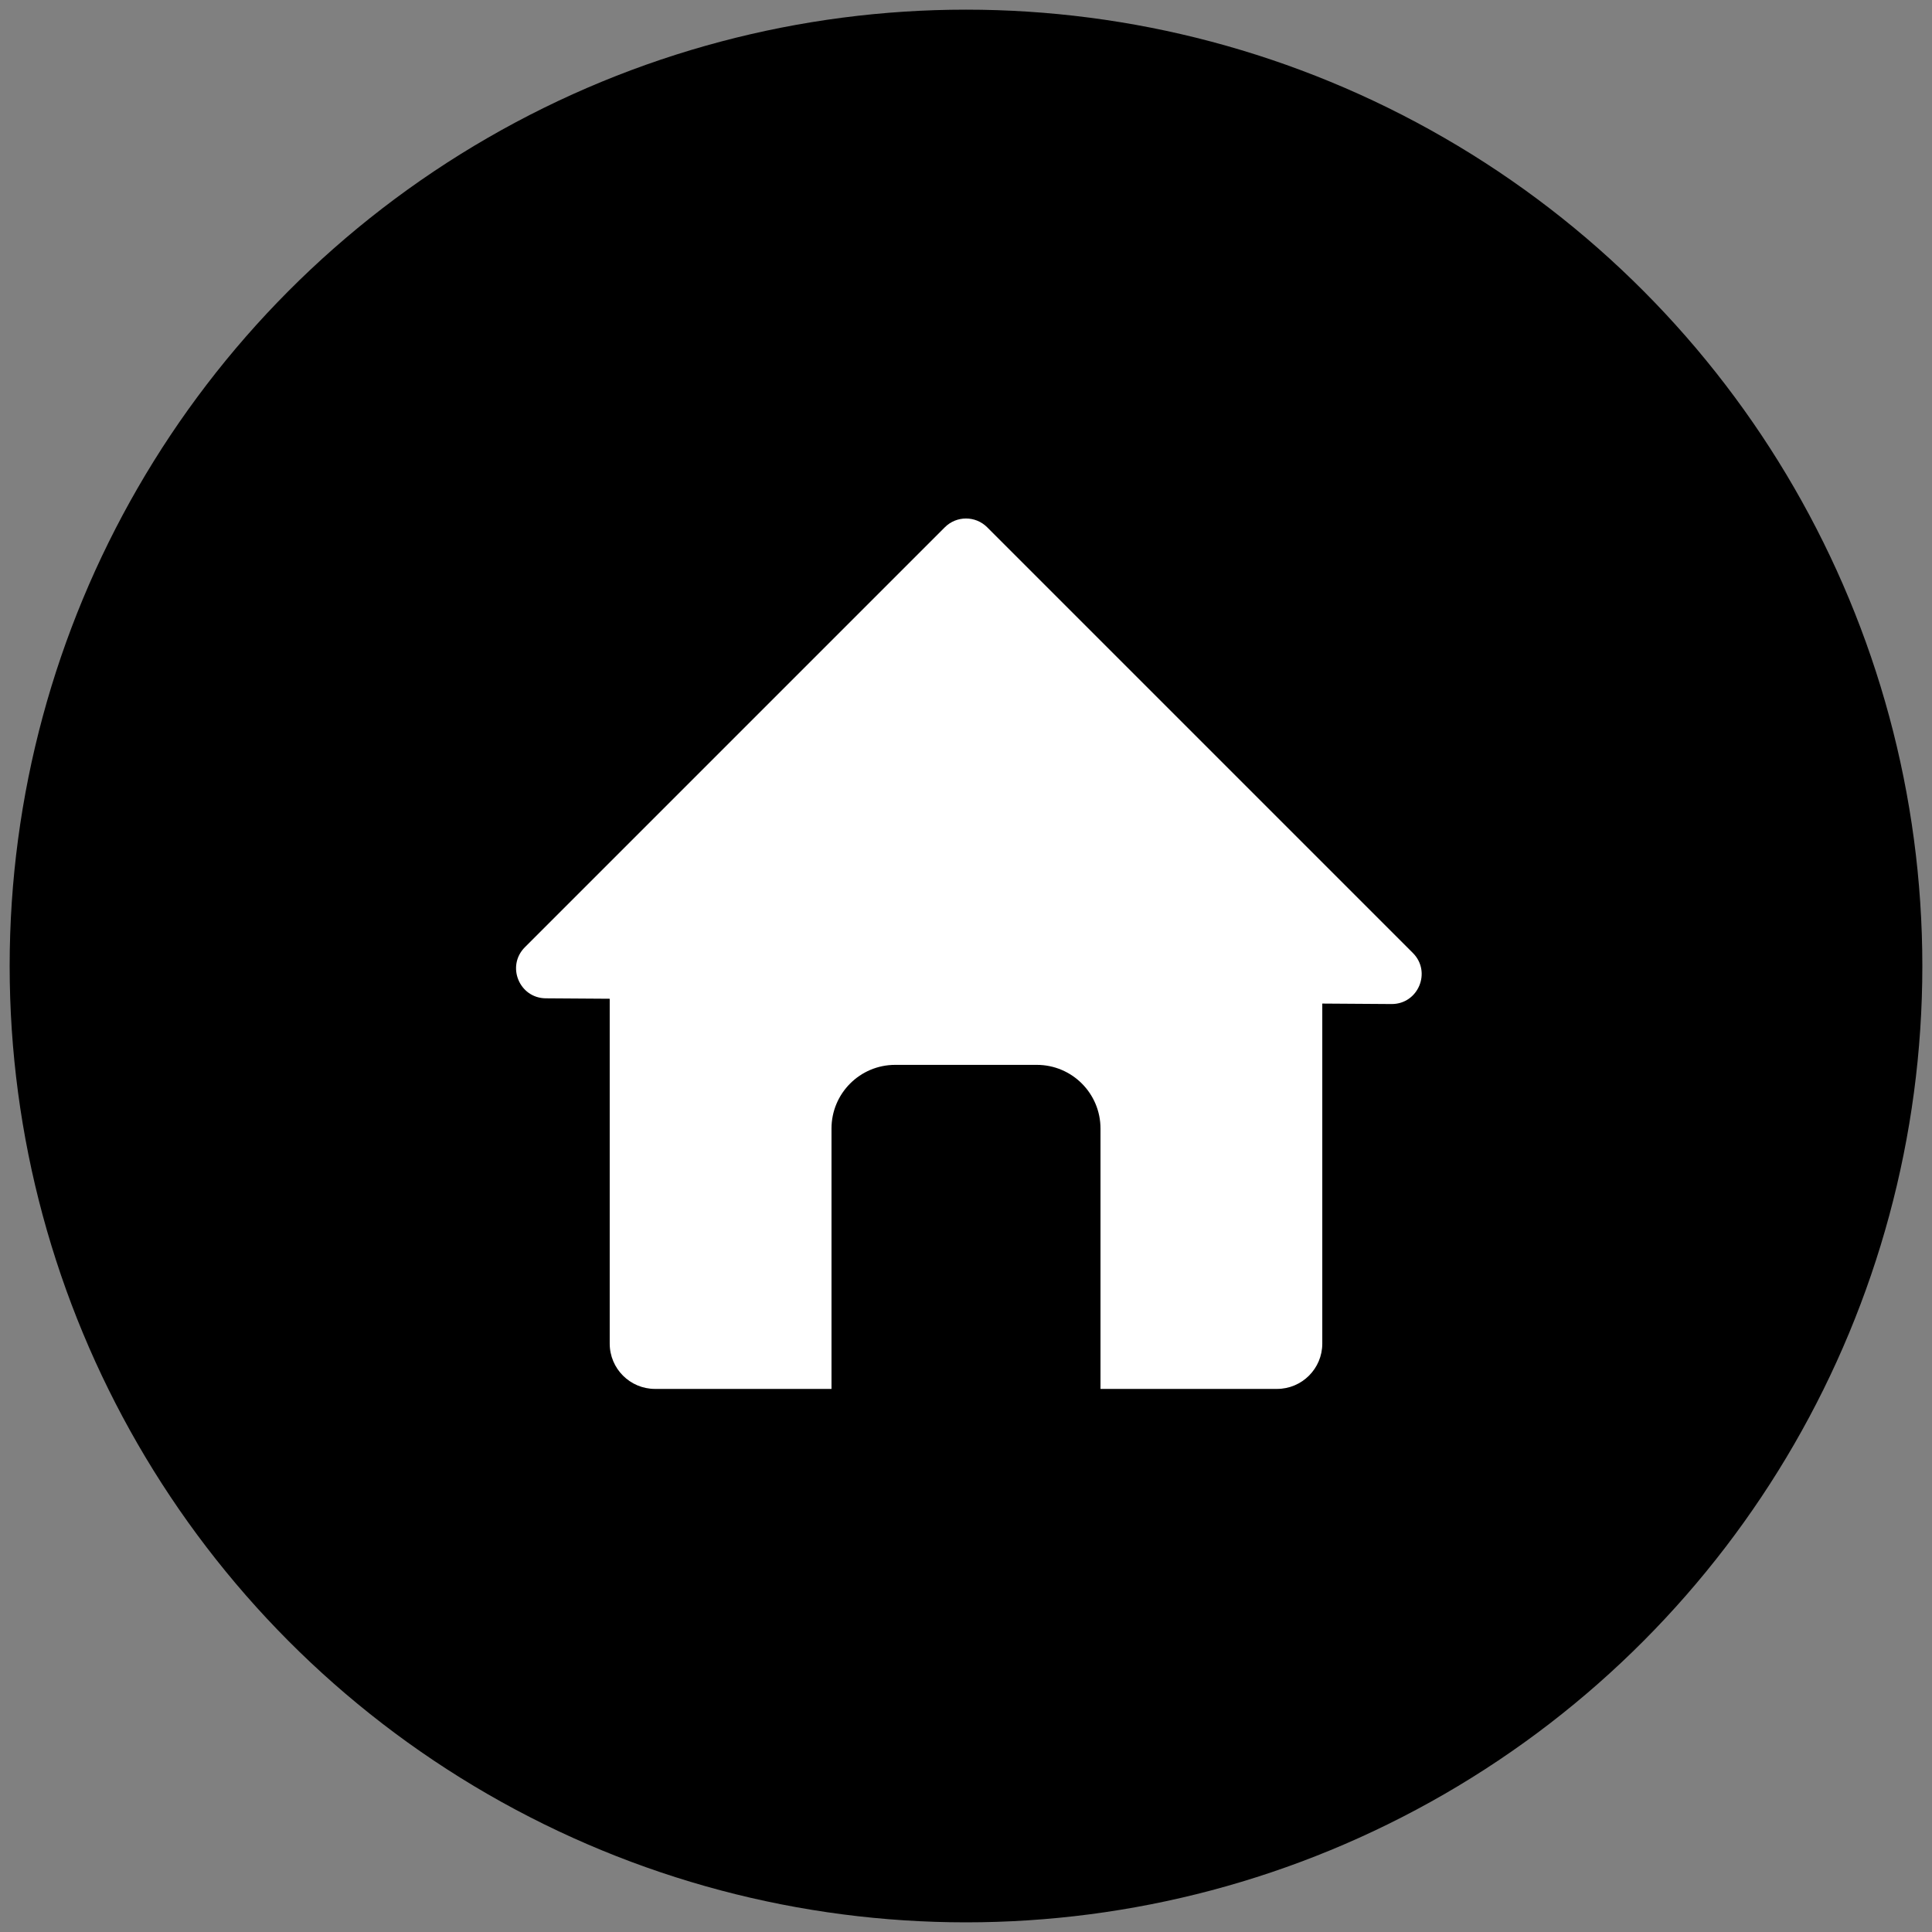
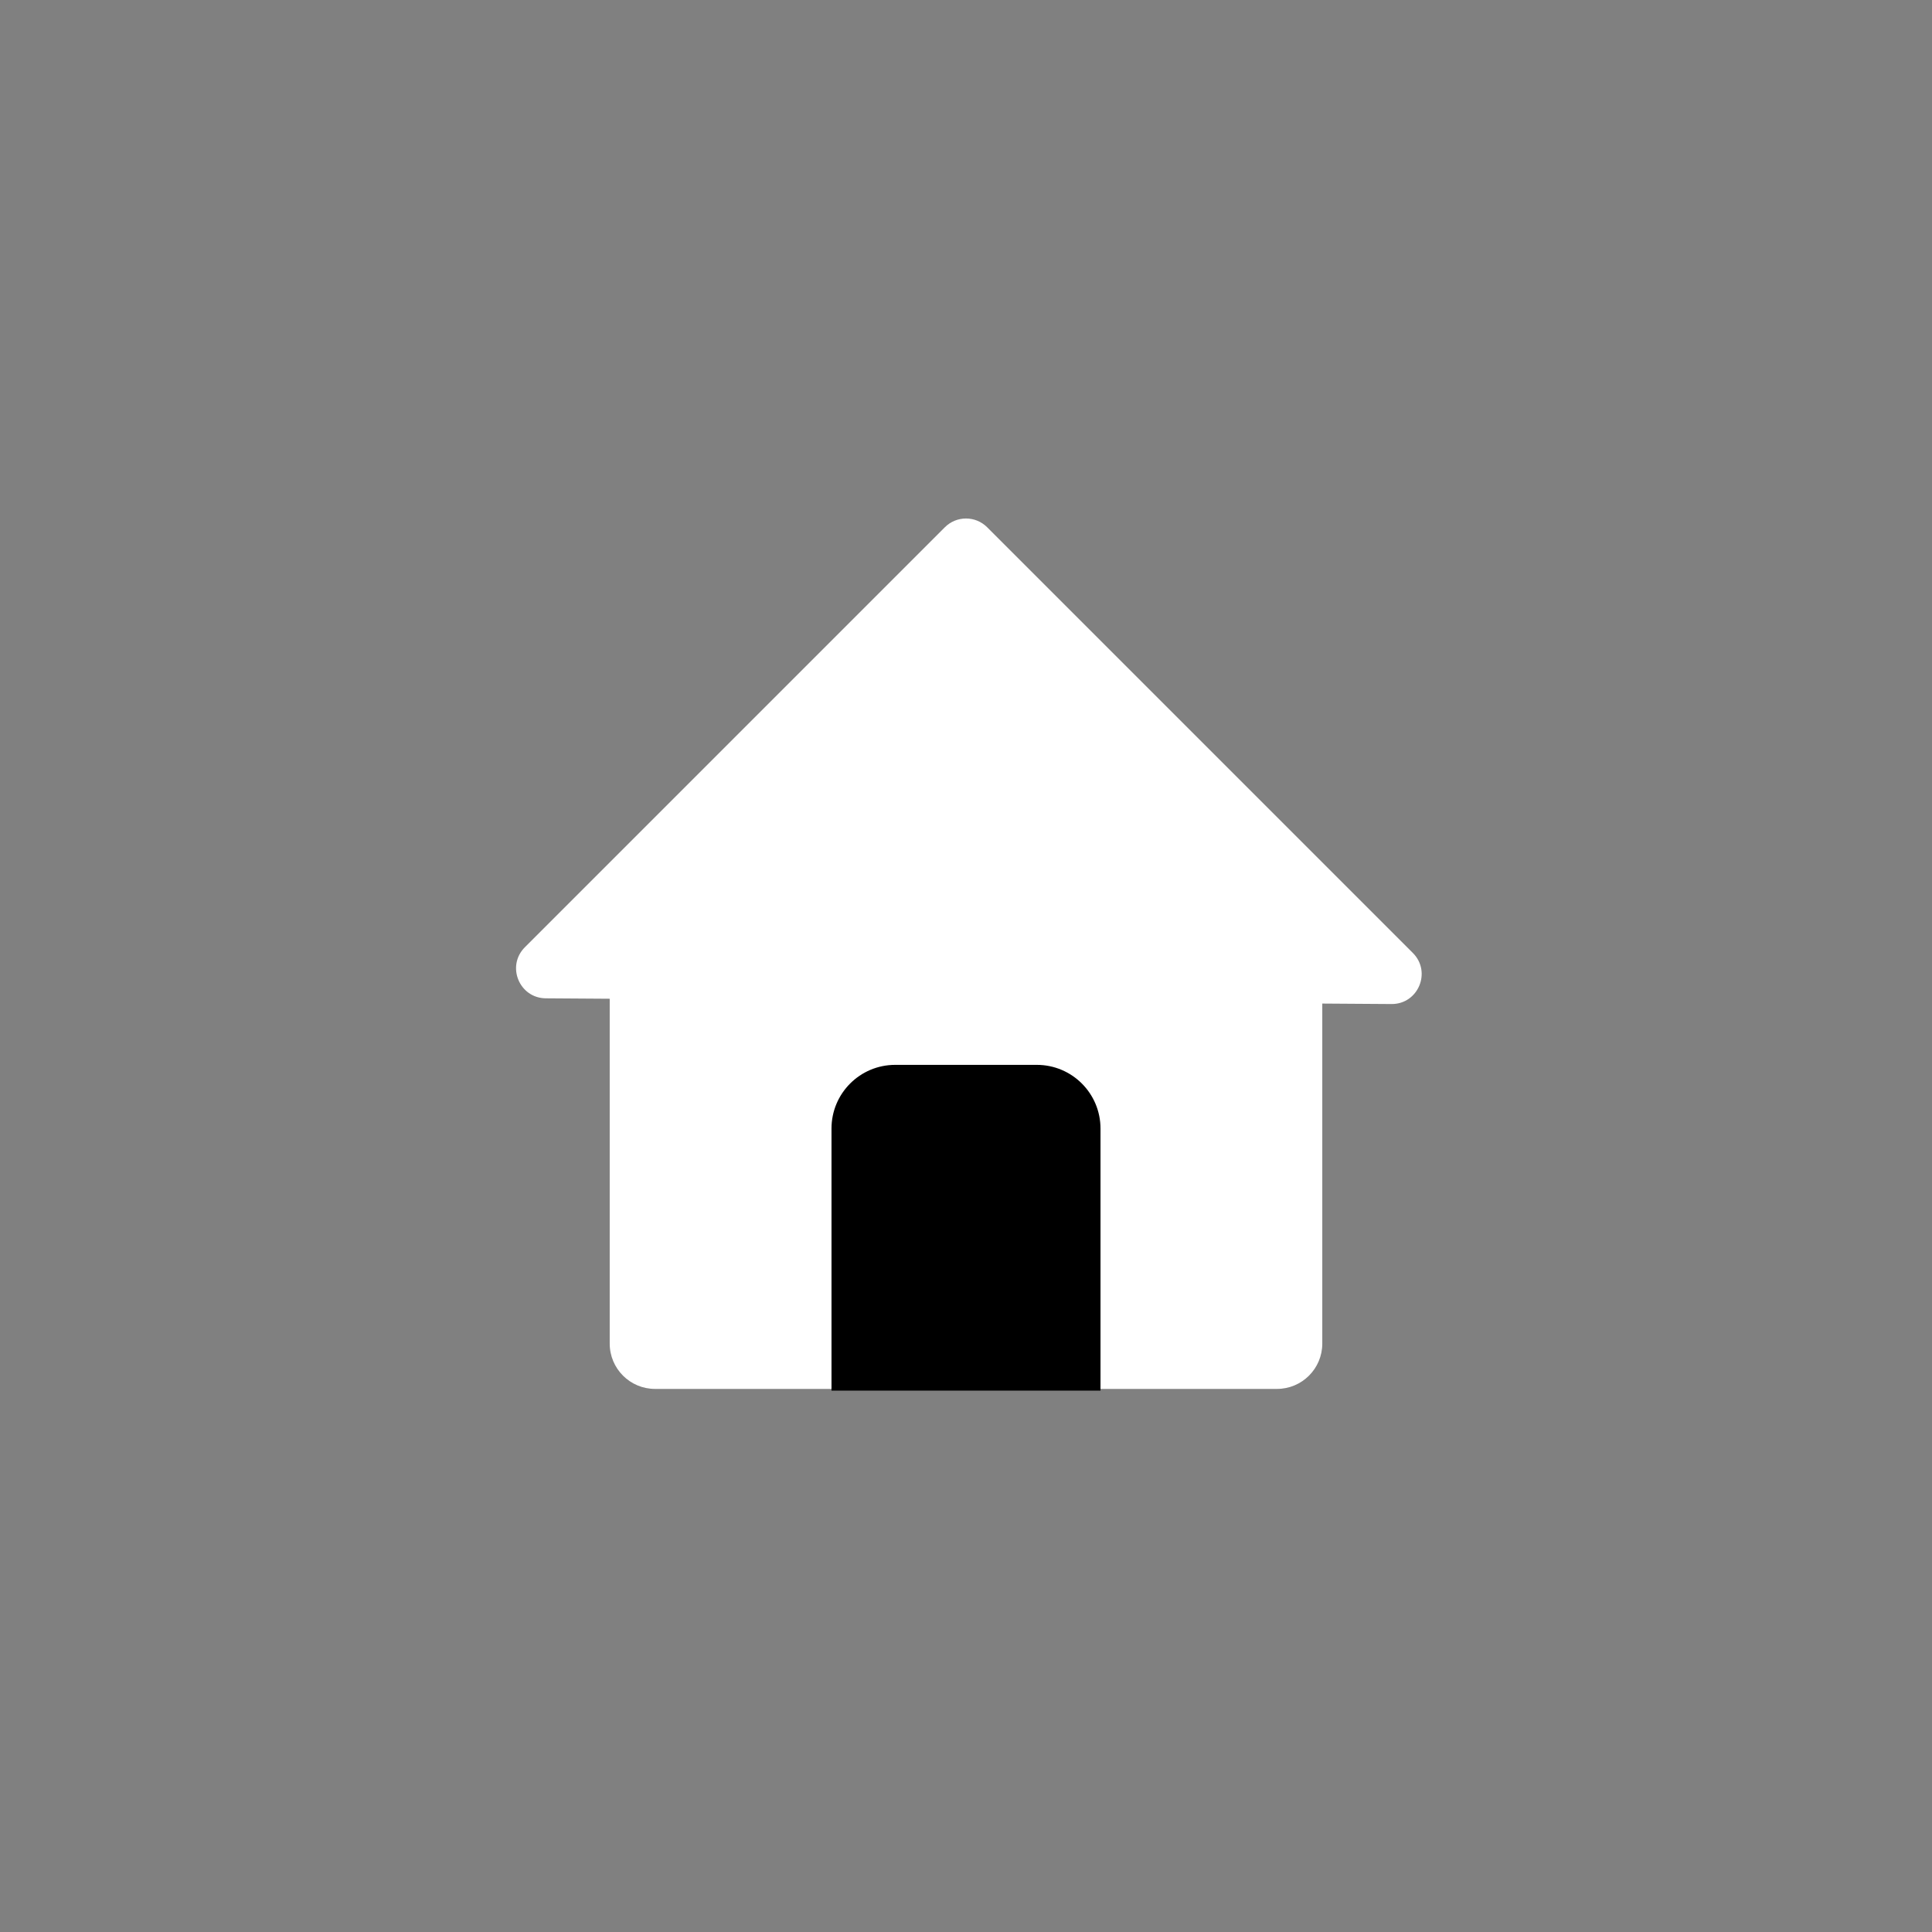
<svg xmlns="http://www.w3.org/2000/svg" style="enable-background:new 0 0 512 512;" version="1.1" viewBox="0 0 512 512" xml:space="preserve">
  <rect x="0" y="0" width="512" height="512" fill="#808080" stroke="none" />
  <g id="home">
    <g>
-       <circle cx="256" cy="256" r="253.44" />
      <path d="M184.69,283.819c0.05,0.049,0.089,0.099,0.139,0.148c-0.05,0.029-0.089,0.049-0.139,0.079    c-0.049-0.05-0.089-0.099-0.139-0.149C184.601,283.879,184.641,283.849,184.69,283.819z" style="fill:#FFFFFF;" />
      <path d="M327.478,283.859c-0.049,0.059-0.109,0.129-0.168,0.188c-0.059-0.04-0.119-0.07-0.178-0.099    c0.059-0.059,0.119-0.129,0.178-0.188C327.369,283.789,327.419,283.829,327.478,283.859z" style="fill:#FFFFFF;" />
      <path d="M338.404,368.078H173.596c-6.637,0-12.017-5.38-12.017-12.017V235.365h188.841v120.696    C350.421,362.698,345.04,368.078,338.404,368.078z" style="fill:#FFFFFF;" />
      <path d="M374.422,252.546c5.013,5.013,1.429,13.582-5.66,13.534l-111.874-0.757l-112.241-0.759    c-7.037-0.048-10.528-8.558-5.552-13.534l111.299-111.3c3.096-3.096,8.116-3.096,11.212,0L374.422,252.546z" style="fill:#FFFFFF;" />
      <path d="M274.765,282.2h-37.53c-9.323,0-16.88,7.557-16.88,16.88v69.456h71.289V299.08    C291.645,289.757,284.087,282.2,274.765,282.2z" />
    </g>
  </g>
  <g id="Layer_1" />
</svg>